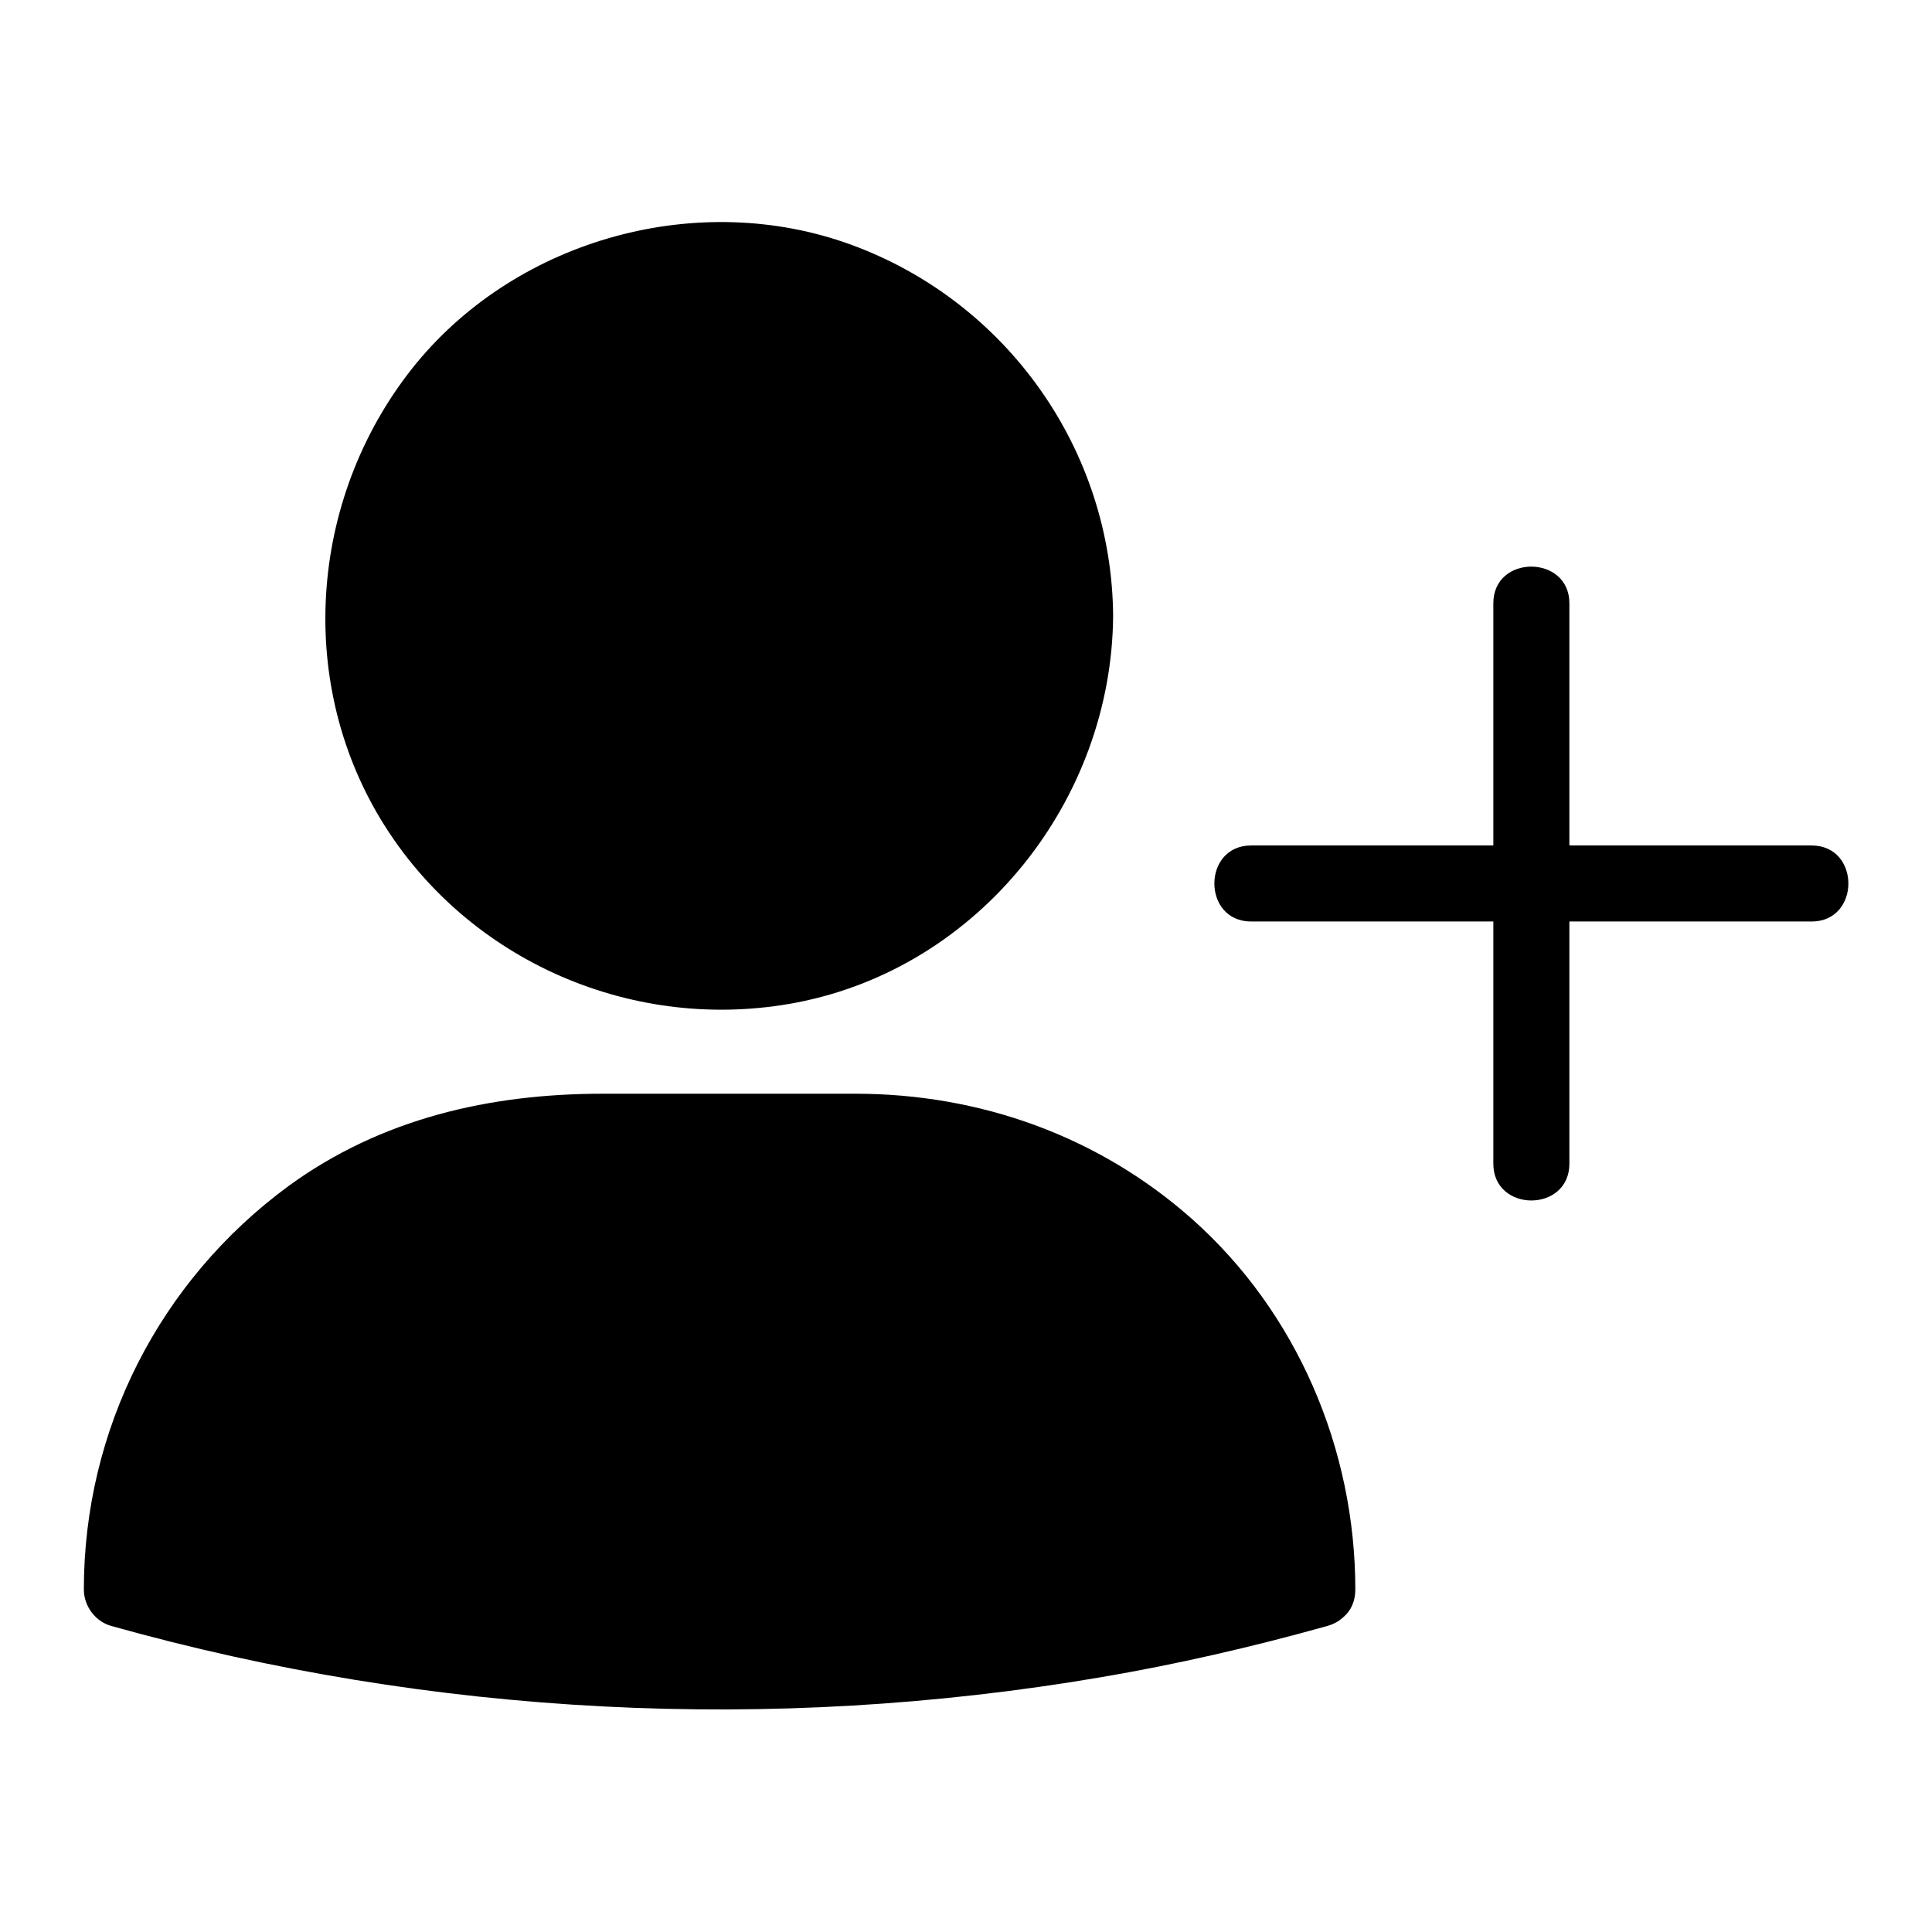
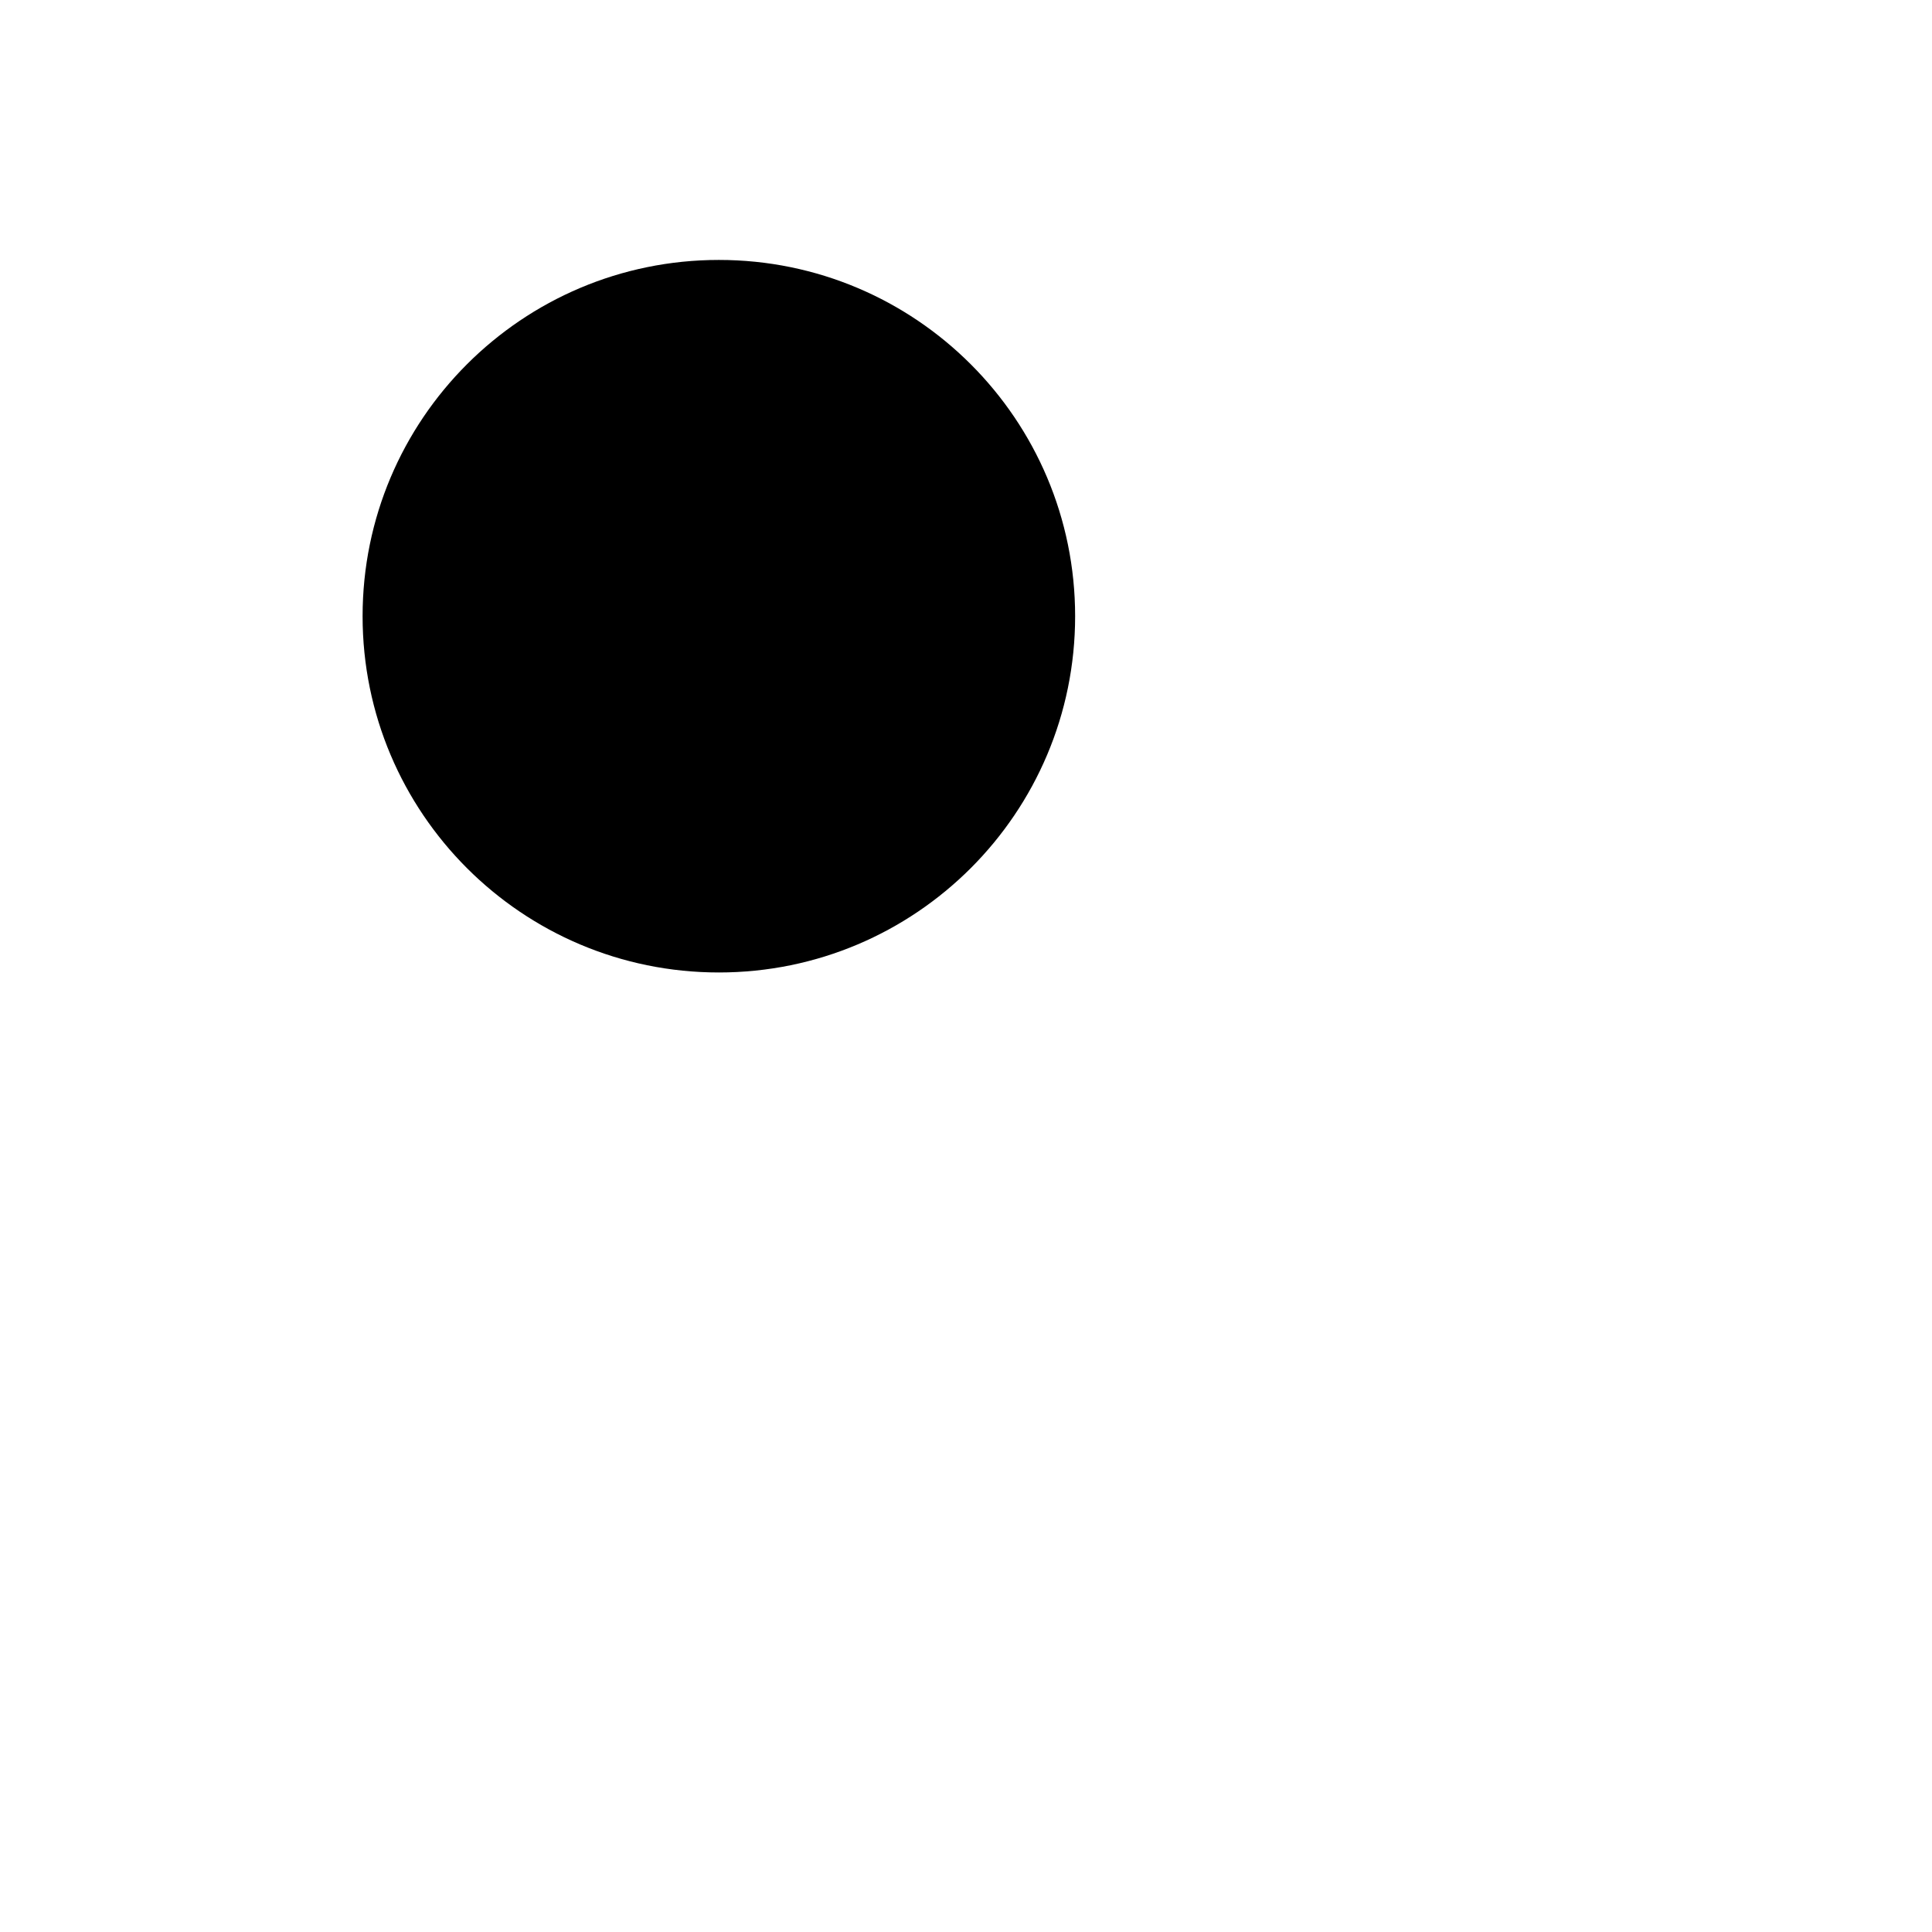
<svg xmlns="http://www.w3.org/2000/svg" fill="#000000" width="800px" height="800px" version="1.1" viewBox="144 144 512 512">
  <g>
    <path d="m428.92 307.3c0 52.145-42.27 94.414-94.414 94.414-52.145 0-94.414-42.27-94.414-94.414s42.27-94.414 94.414-94.414c52.145 0 94.414 42.27 94.414 94.414" />
-     <path d="m418.84 307.3c-0.301 34.562-21.867 67.008-54.613 78.996-34.059 12.395-71.945 2.016-95.121-25.695-22.57-27.004-24.789-66.906-6.852-96.832 18.137-30.129 54.41-46.352 88.973-39.195 39.098 8.164 67.312 42.824 67.613 82.727 0.102 13 20.254 13 20.152 0-0.301-44.031-28.113-83.332-69.426-98.445-40.305-14.711-87.863-1.715-115.17 31.336-28.012 34.16-32.445 83.332-9.27 121.32 22.871 37.383 67.109 56.426 110.03 48.164 48.465-9.371 83.43-53.605 83.832-102.38 0.105-12.992-20.047-12.992-20.148 0.004z" />
-     <path d="m493 565.25c-38.492 10.883-92.5 21.766-157.39 21.867-65.895 0.203-120.51-10.883-159.3-21.867v-1.309c0-66.301 53.707-120.01 120.01-120.01h76.781c66.301 0 120.01 53.707 120.01 120.01l-0.004 1.309z" />
-     <path d="m490.38 555.57c-81.719 22.973-168.38 27.809-252.11 13.402-19.949-3.426-39.801-7.961-59.246-13.402 2.418 3.223 4.938 6.449 7.356 9.672 0-32.949 13.906-63.781 38.996-85.246 20.957-17.938 47.258-25.895 74.562-25.895h64.184c8.566 0 17.23-0.203 25.797 1.211 16.426 2.621 32.043 8.867 45.746 18.238 30.129 20.656 47.359 55.52 47.359 91.691 0 13 20.152 13 20.152 0 0-37.18-15.418-73.457-43.328-98.242-24.789-21.965-56.227-33.152-89.176-33.152h-66.906c-29.926 0-58.746 6.551-83.332 24.484-34.258 25.195-54.211 64.594-54.211 106.91 0 4.434 3.125 8.566 7.356 9.672 85.043 23.879 174.92 28.414 261.98 13.602 20.254-3.426 40.305-8.062 60.156-13.602 12.395-3.422 7.152-22.871-5.34-19.344z" />
-     <path d="m539.75 303.87v129.98 18.539c0 13 20.152 13 20.152 0v-129.98-18.539c0-12.898-20.152-12.996-20.152 0z" />
-     <path d="m475.57 388.21h129.98 18.539c13 0 13-20.152 0-20.152h-129.98-18.539c-13 0-13 20.152 0 20.152z" />
  </g>
</svg>